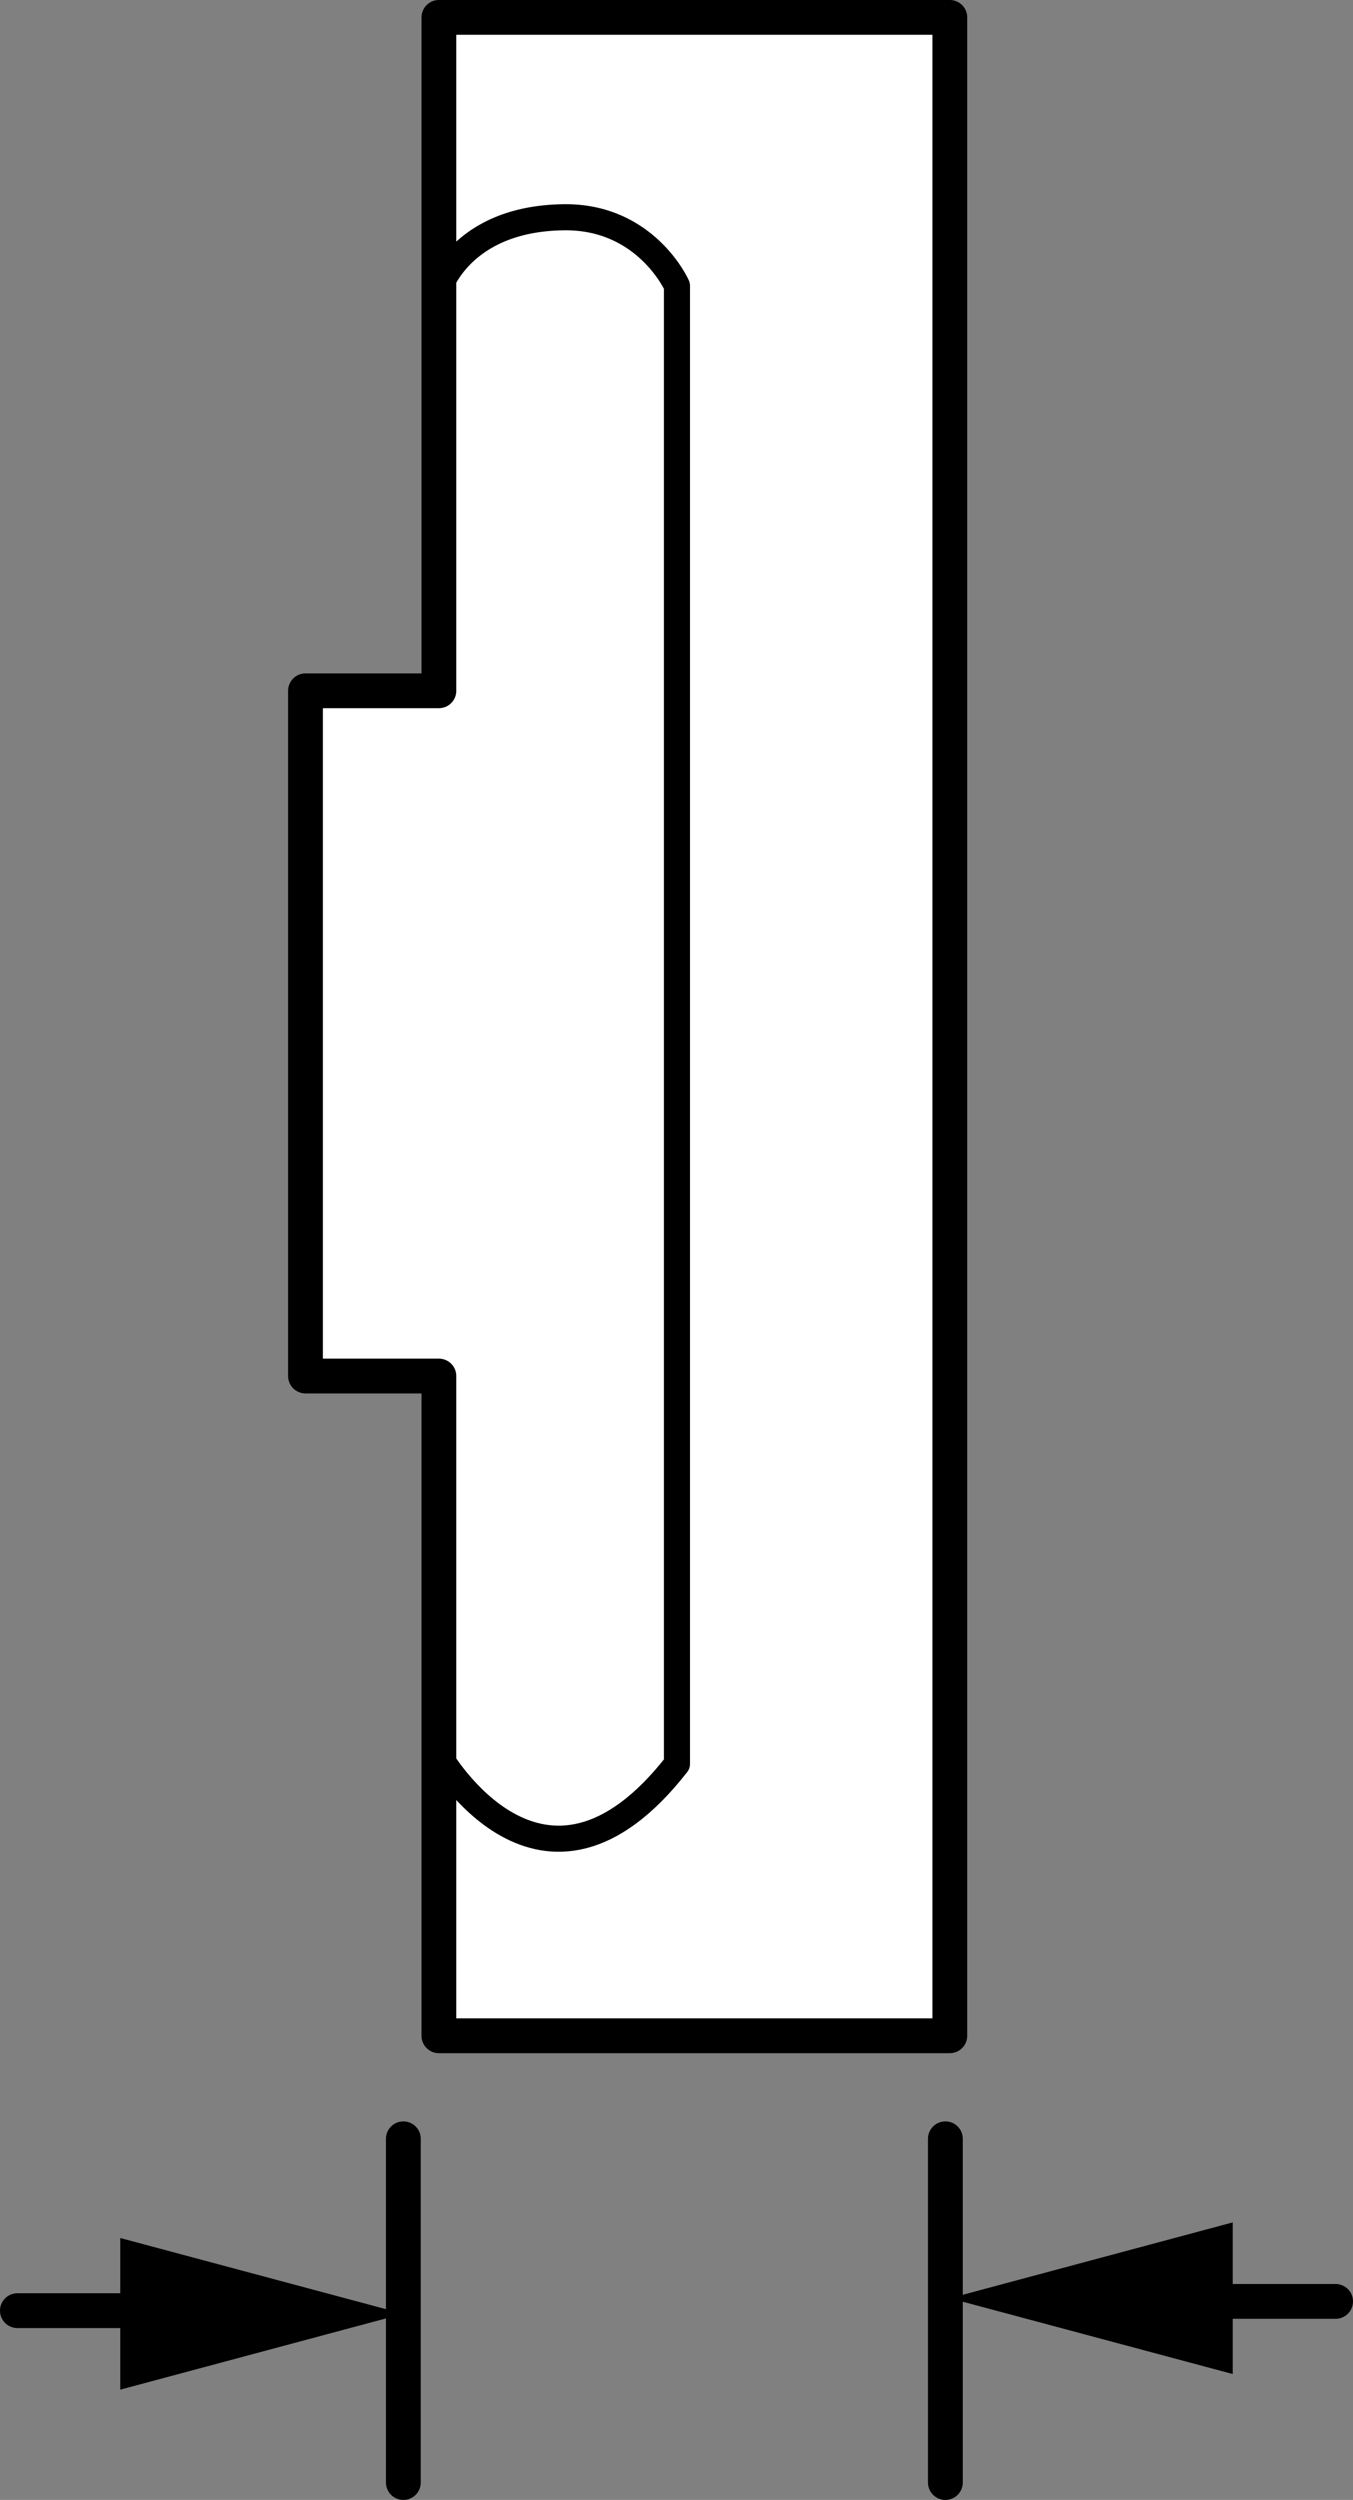
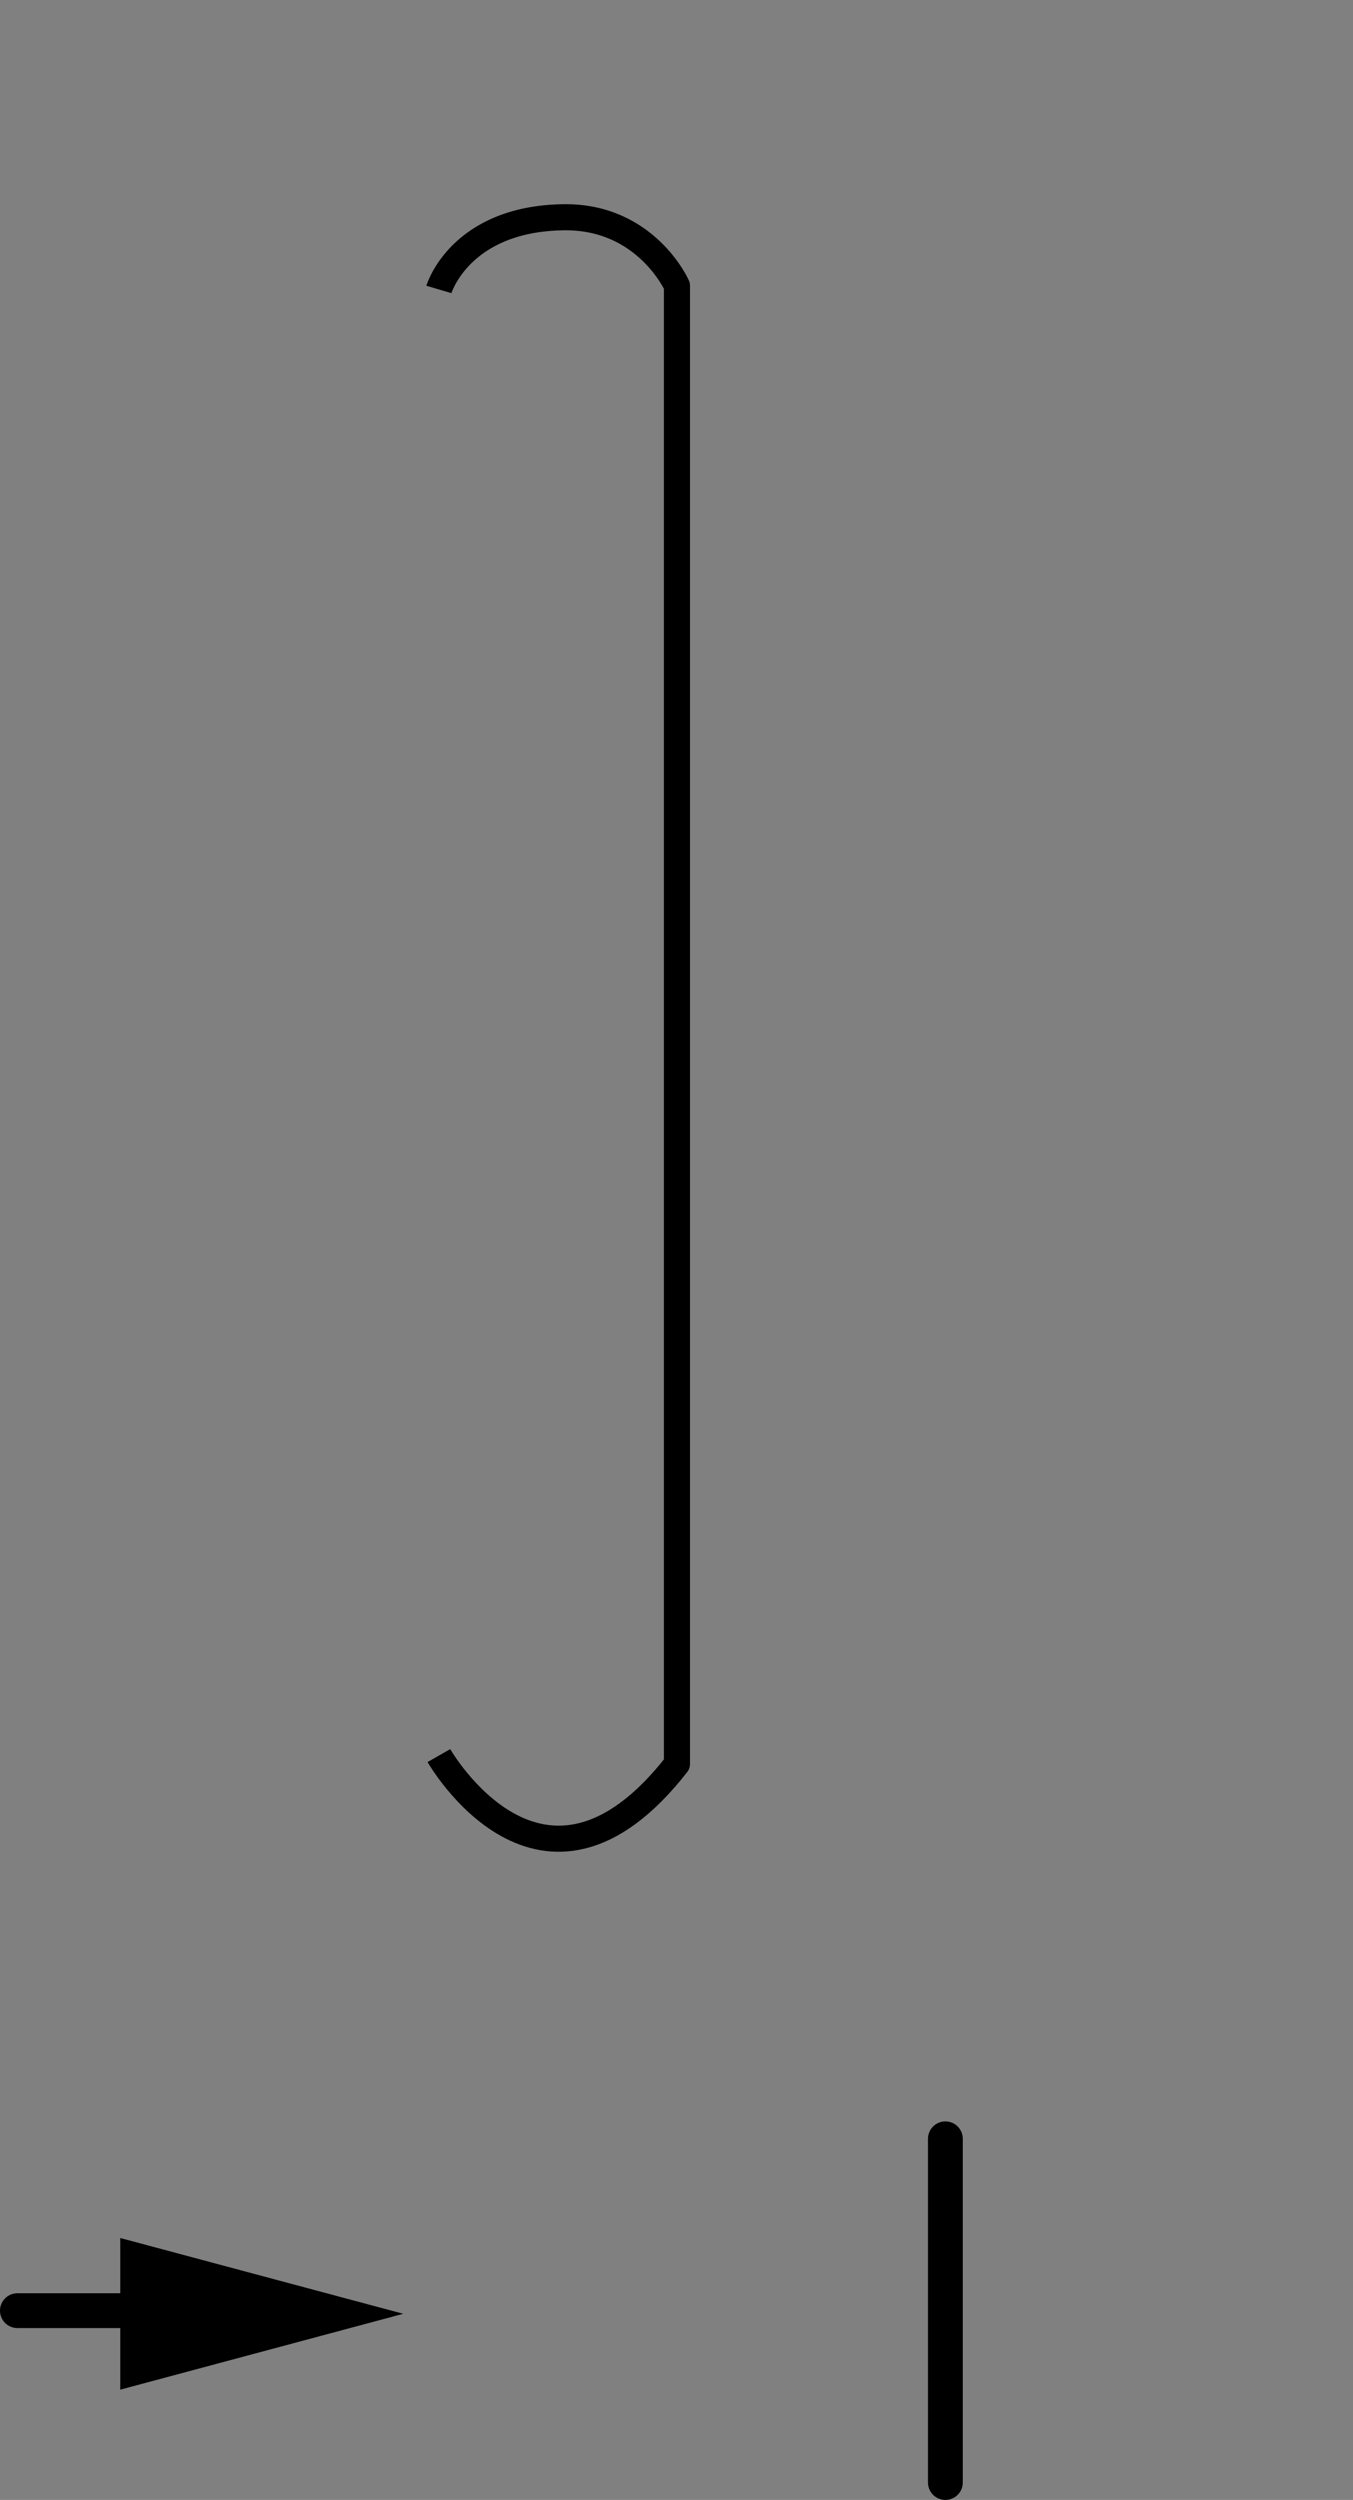
<svg xmlns="http://www.w3.org/2000/svg" version="1.1" x="0px" y="0px" width="31.105px" height="57.468px" viewBox="0 0 31.105 57.468" enable-background="new 0 0 31.105 57.468" xml:space="preserve">
  <rect x="0" y="0" width="31.105" height="57.468" fill="#808080" stroke="none" />
  <g id="image">
-     <polygon fill="#FFFFFF" stroke="#000000" stroke-width="0.8" stroke-linejoin="round" stroke-miterlimit="3" points="   10.09,43.164 10.09,46.798 21.836,46.798 21.836,0.4 10.09,0.4 10.09,3.5 10.09,6.654 10.09,15.88    7.023,15.88 7.023,31.632 10.09,31.632 10.09,40.593  " />
    <path fill="none" stroke="#000000" stroke-width="0.6" stroke-linejoin="round" stroke-miterlimit="3" d="M10.09,40.357   c0,0,2.375,4.168,5.473,0.193v-1.02v-31.5V6.568c0,0-0.711-1.606-2.617-1.574   c-2.379,0.039-2.856,1.66-2.856,1.66" />
  </g>
  <g id="callouts">
-     <line stroke="#000000" stroke-width="0.8" stroke-linecap="round" stroke-linejoin="round" x1="9.273" y1="49.166" x2="9.273" y2="57.068" />
    <line stroke="#000000" stroke-width="0.8" stroke-linecap="round" stroke-linejoin="round" x1="21.734" y1="49.166" x2="21.734" y2="57.068" />
    <g>
      <g>
-         <line fill="none" stroke="#000000" stroke-width="0.8" stroke-linecap="round" stroke-linejoin="round" x1="27.152" y1="52.904" x2="30.705" y2="52.904" />
        <g>
-           <polygon points="28.34,54.574 21.836,52.832 28.34,51.088     " />
-         </g>
+           </g>
      </g>
    </g>
    <g>
      <g>
        <line fill="none" stroke="#000000" stroke-width="0.8" stroke-linecap="round" stroke-linejoin="round" x1="3.954" y1="53.117" x2="0.4" y2="53.117" />
        <g>
          <polygon points="2.765,51.447 9.27,53.189 2.765,54.933     " />
        </g>
      </g>
    </g>
  </g>
</svg>